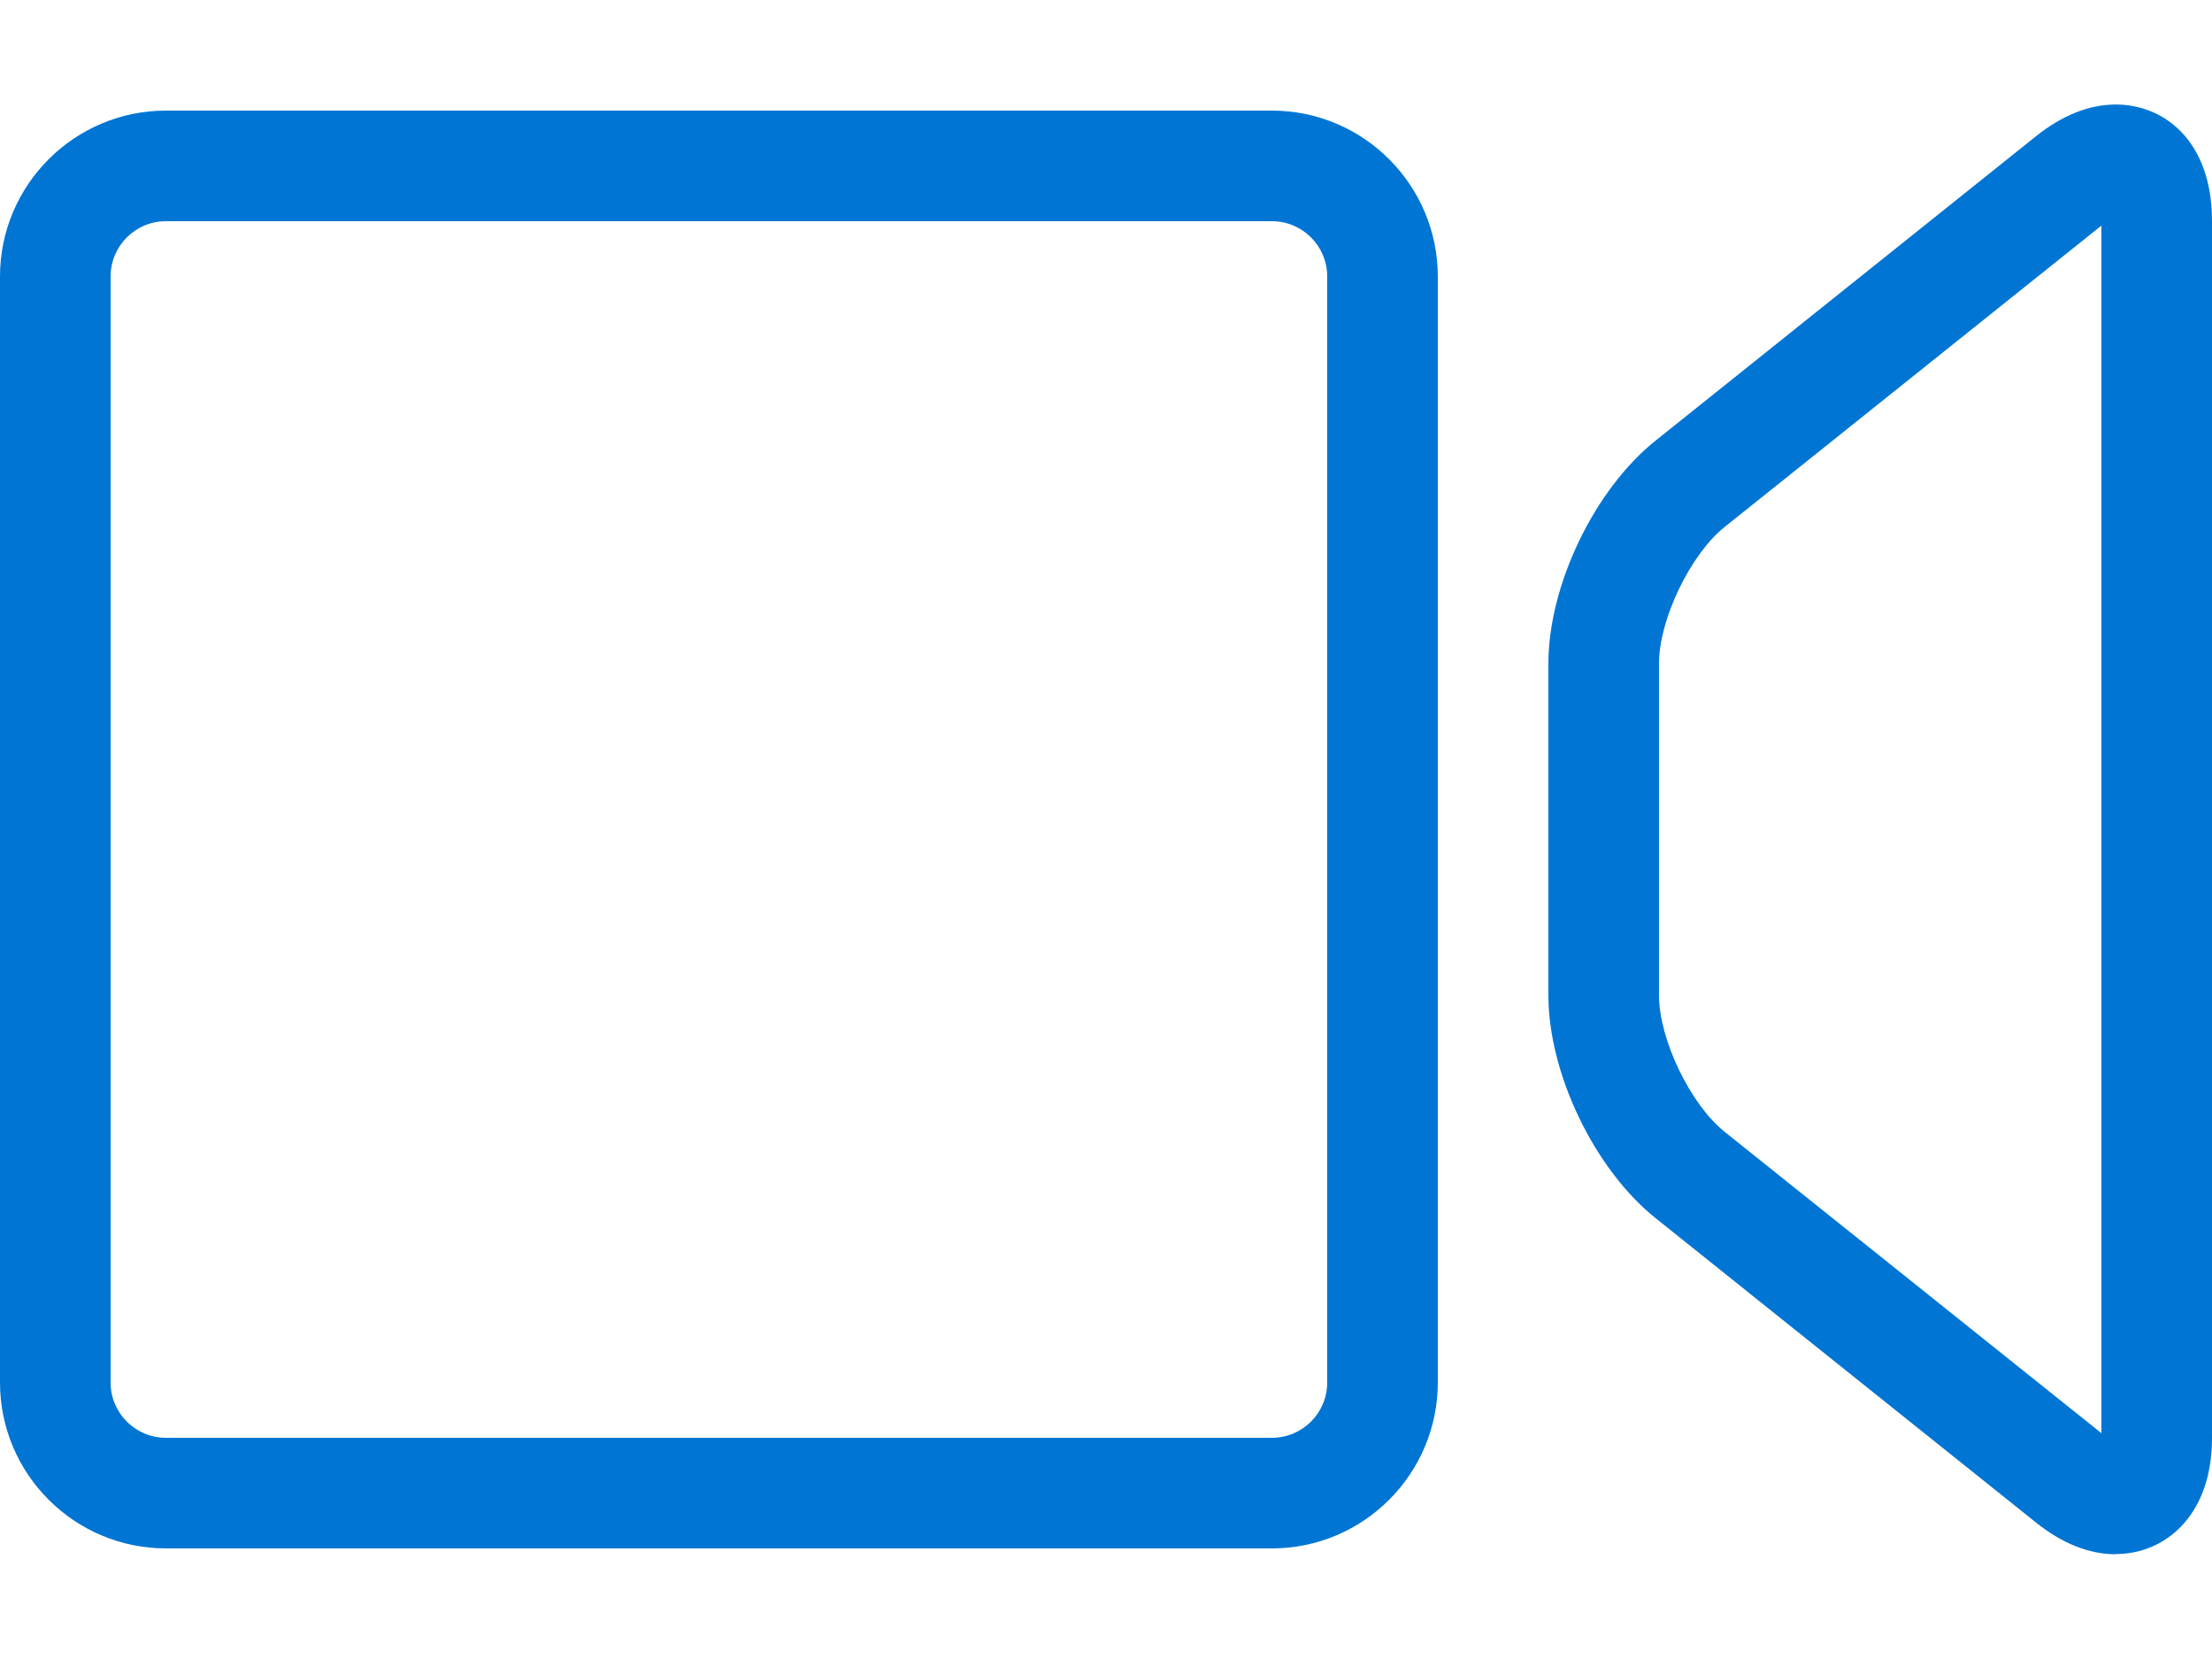
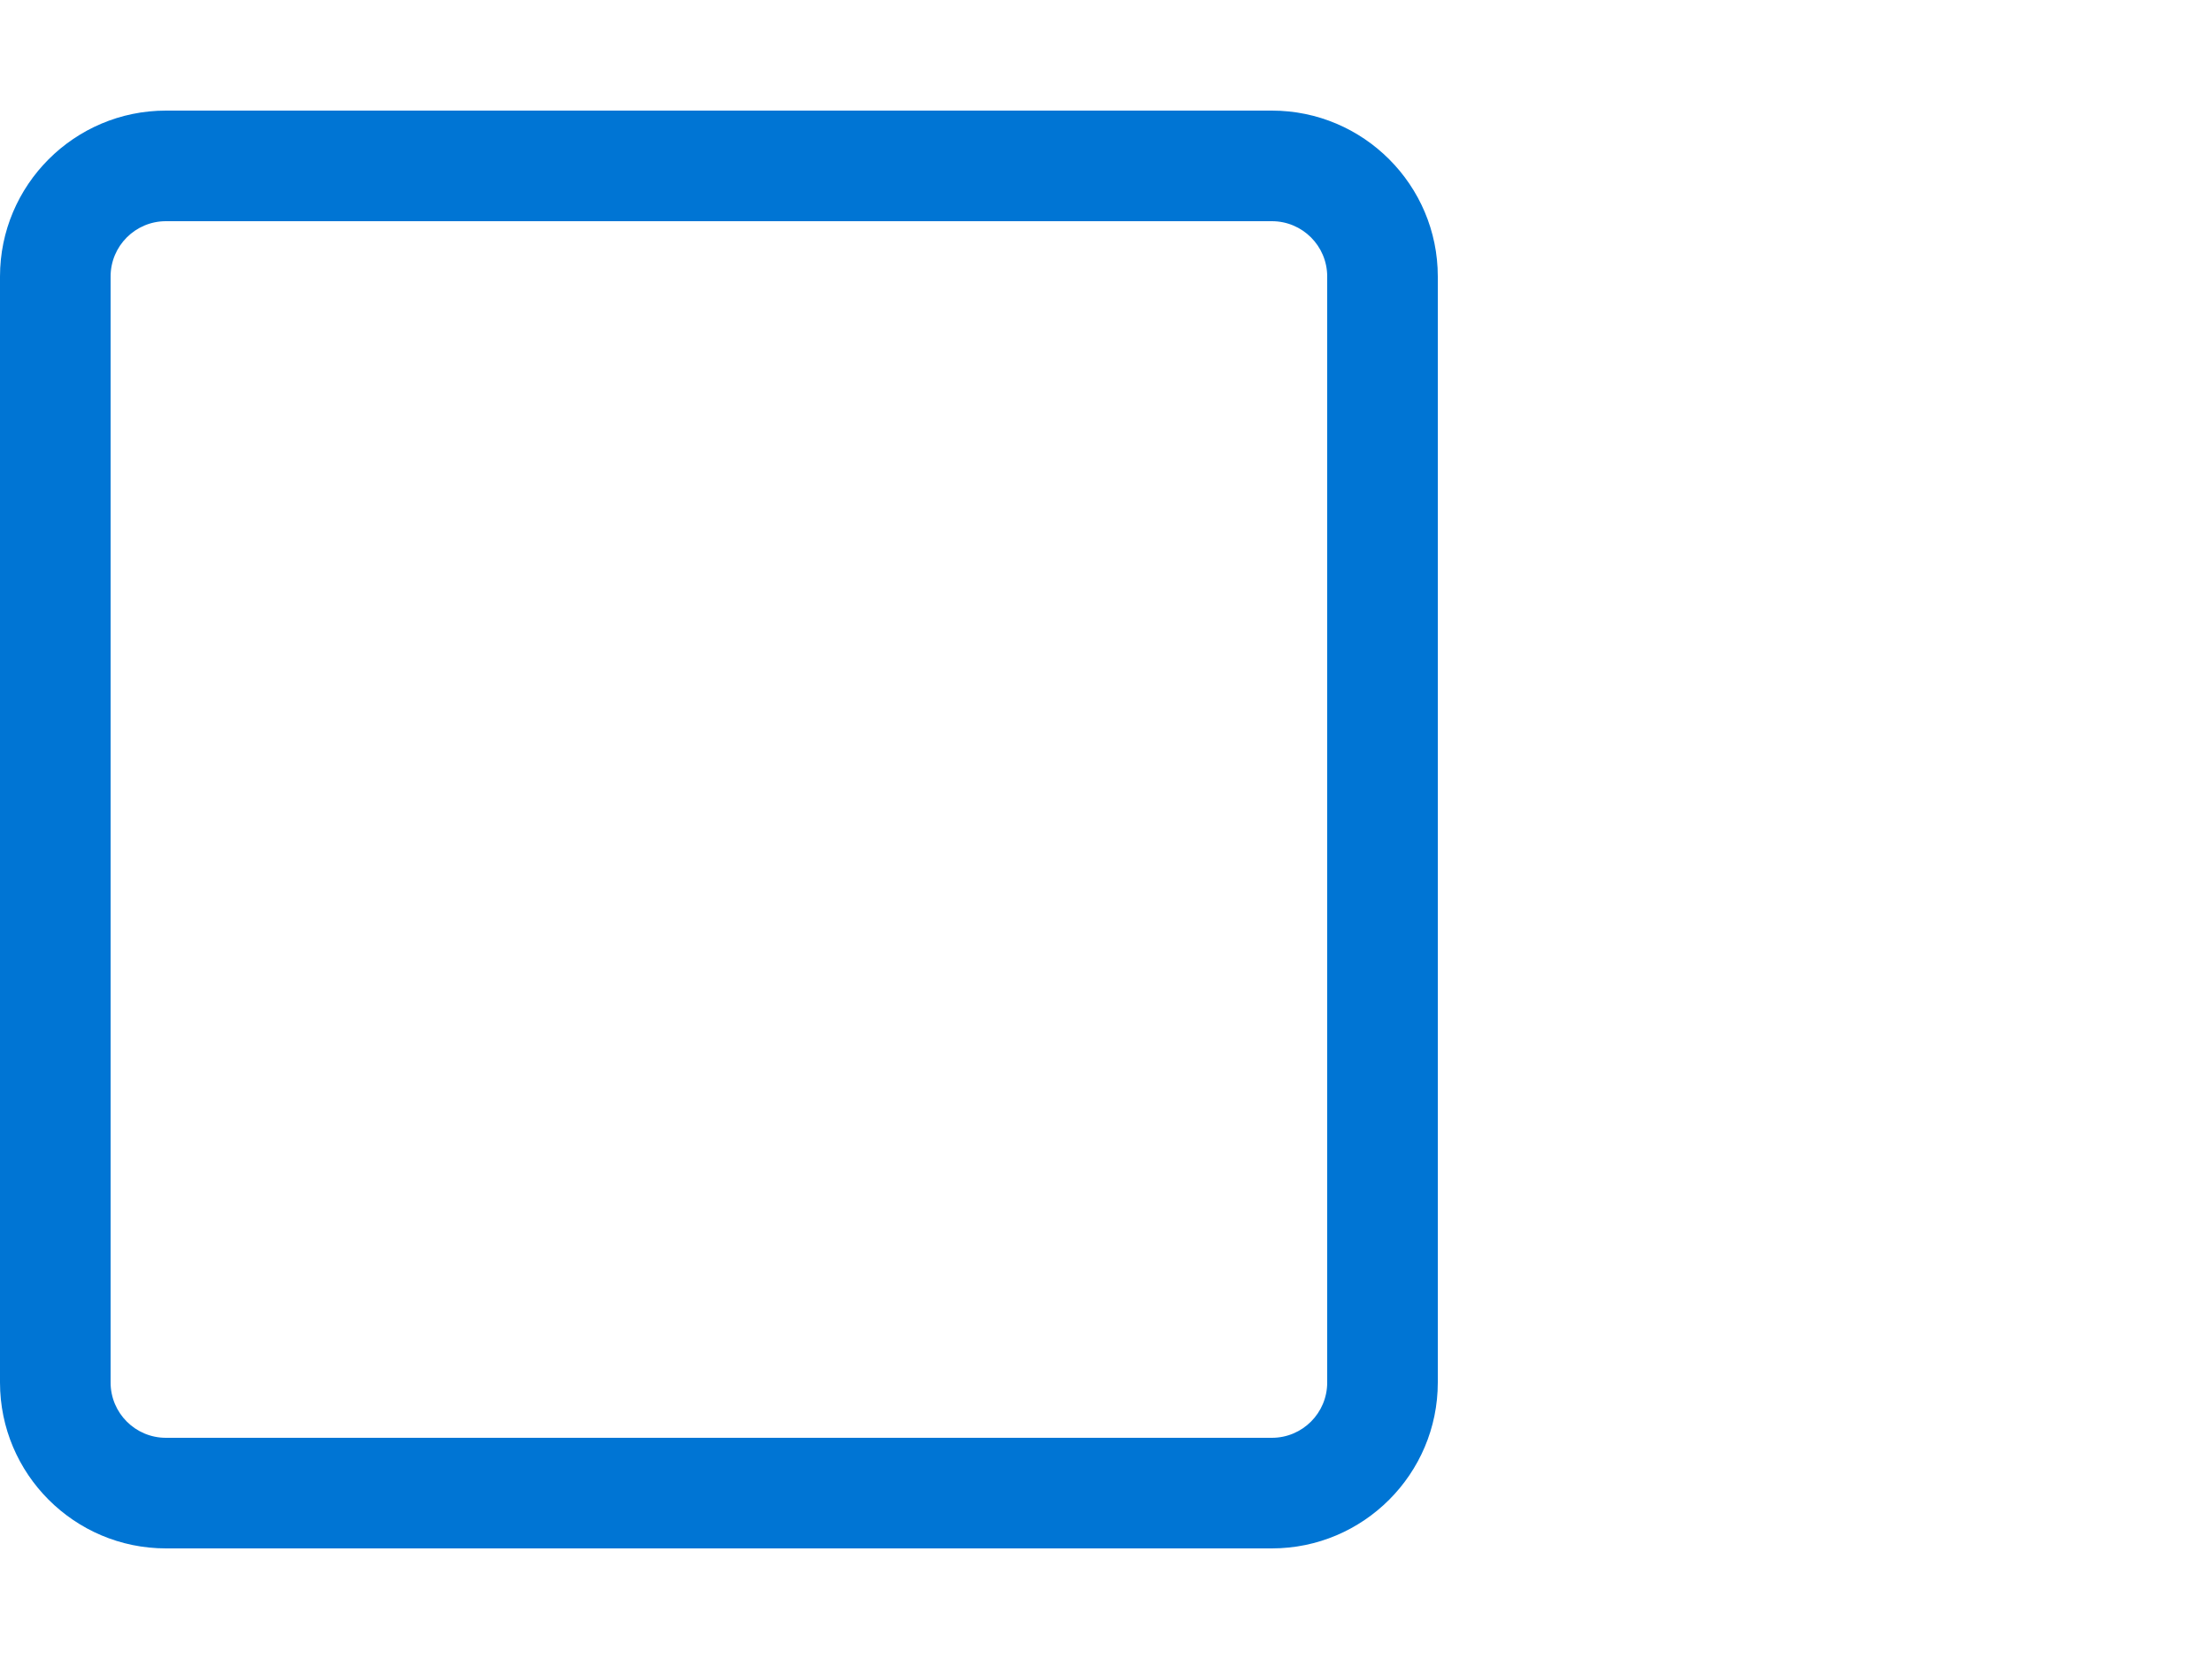
<svg xmlns="http://www.w3.org/2000/svg" width="192" height="144" viewBox="0 0 192 144" fill="none">
-   <path d="M183.658 134.909C181.334 134.909 179.001 133.978 176.707 132.144L143.702 105.734C138.403 101.491 134.4 93.178 134.4 86.39V57.59C134.4 50.803 138.394 42.49 143.702 38.246L176.707 11.837C179.001 10.003 181.334 9.072 183.658 9.072C187.814 9.072 192 12.202 192 19.181V124.781C192 127.45 191.385 129.696 190.176 131.443C188.669 133.632 186.288 134.89 183.658 134.89V134.909ZM182.4 19.584L149.693 45.744C146.717 48.125 144 53.779 144 57.59V86.39C144 90.211 146.717 95.856 149.693 98.237L182.4 124.397V19.584Z" fill="#0075D4" />
  <path d="M110.4 134.4H14.4C6.461 134.4 0 127.939 0 120V24C0 16.061 6.461 9.6 14.4 9.6H110.4C118.339 9.6 124.8 16.061 124.8 24V120C124.8 127.939 118.339 134.4 110.4 134.4ZM14.4 19.2C11.75 19.2 9.6 21.35 9.6 24V120C9.6 122.65 11.75 124.8 14.4 124.8H110.4C113.05 124.8 115.2 122.65 115.2 120V24C115.2 21.35 113.05 19.2 110.4 19.2H14.4Z" fill="#0075D4" />
</svg>